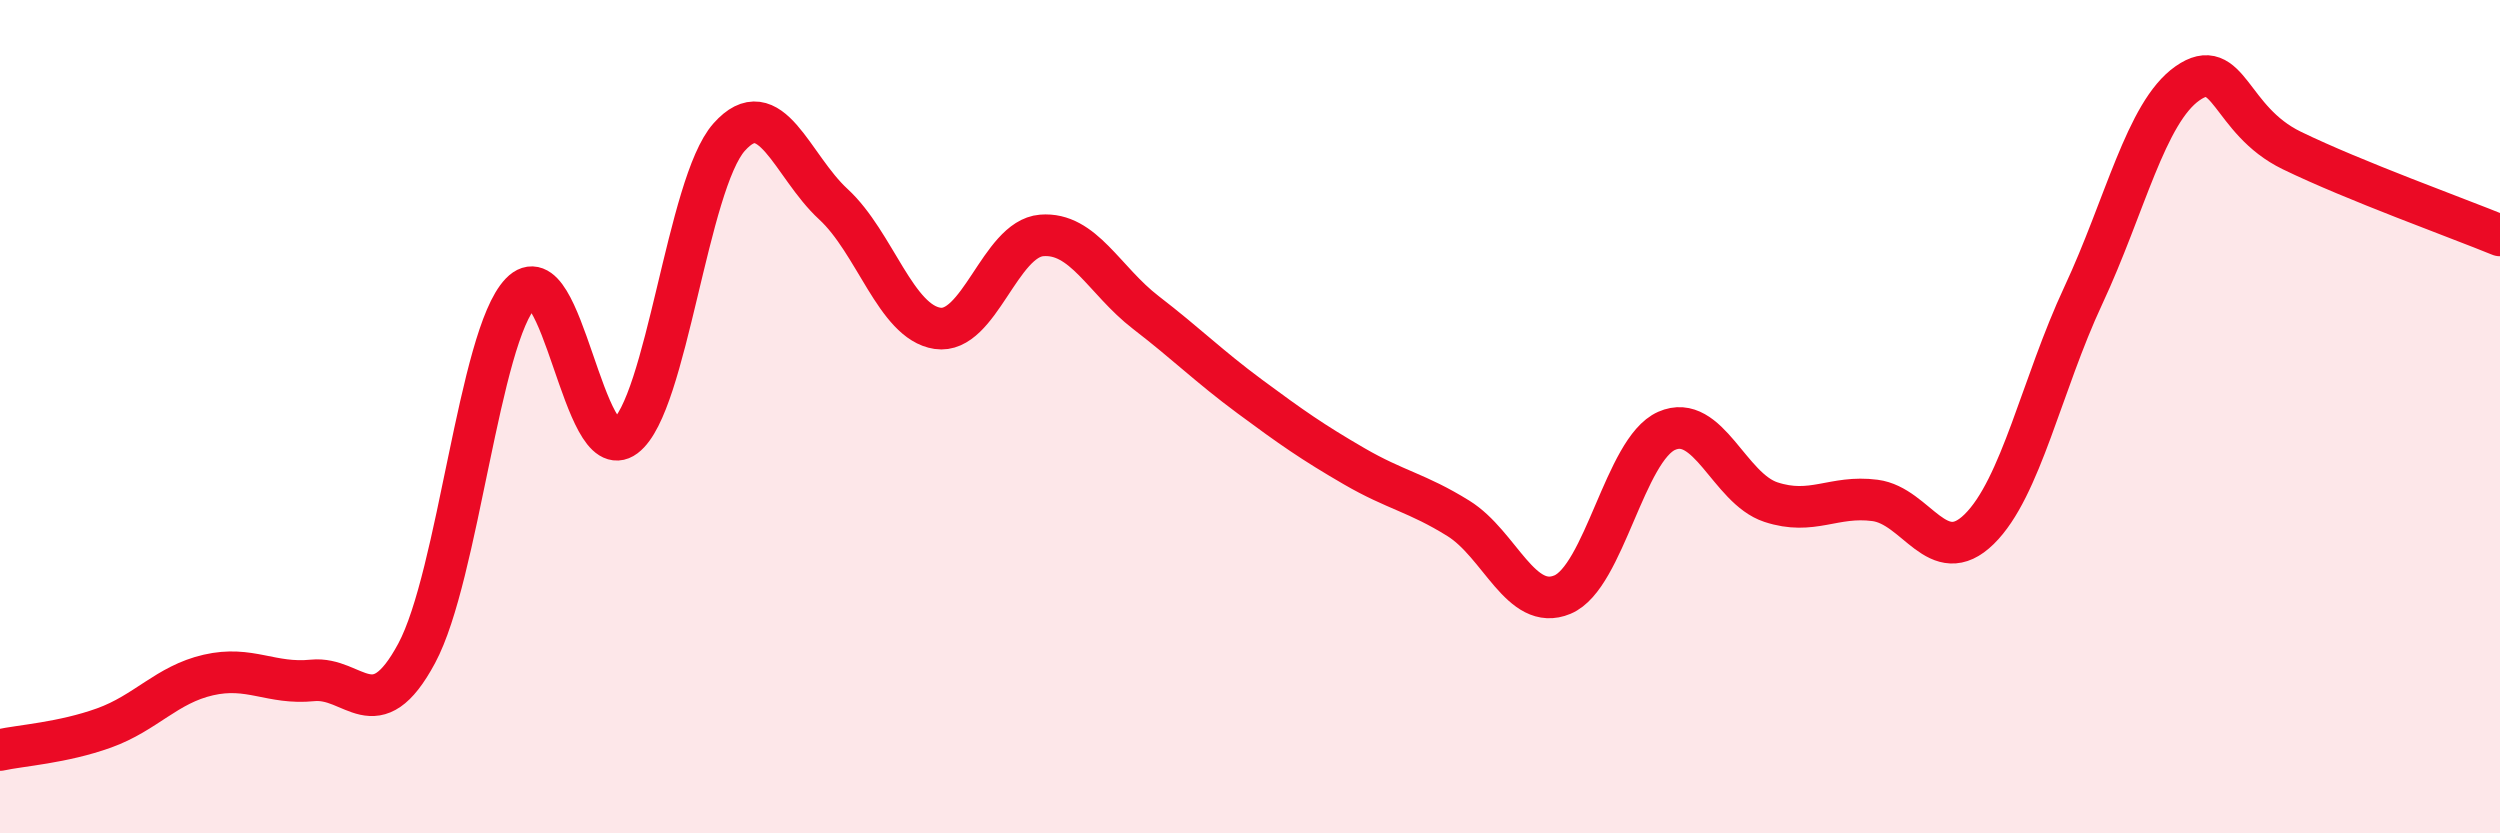
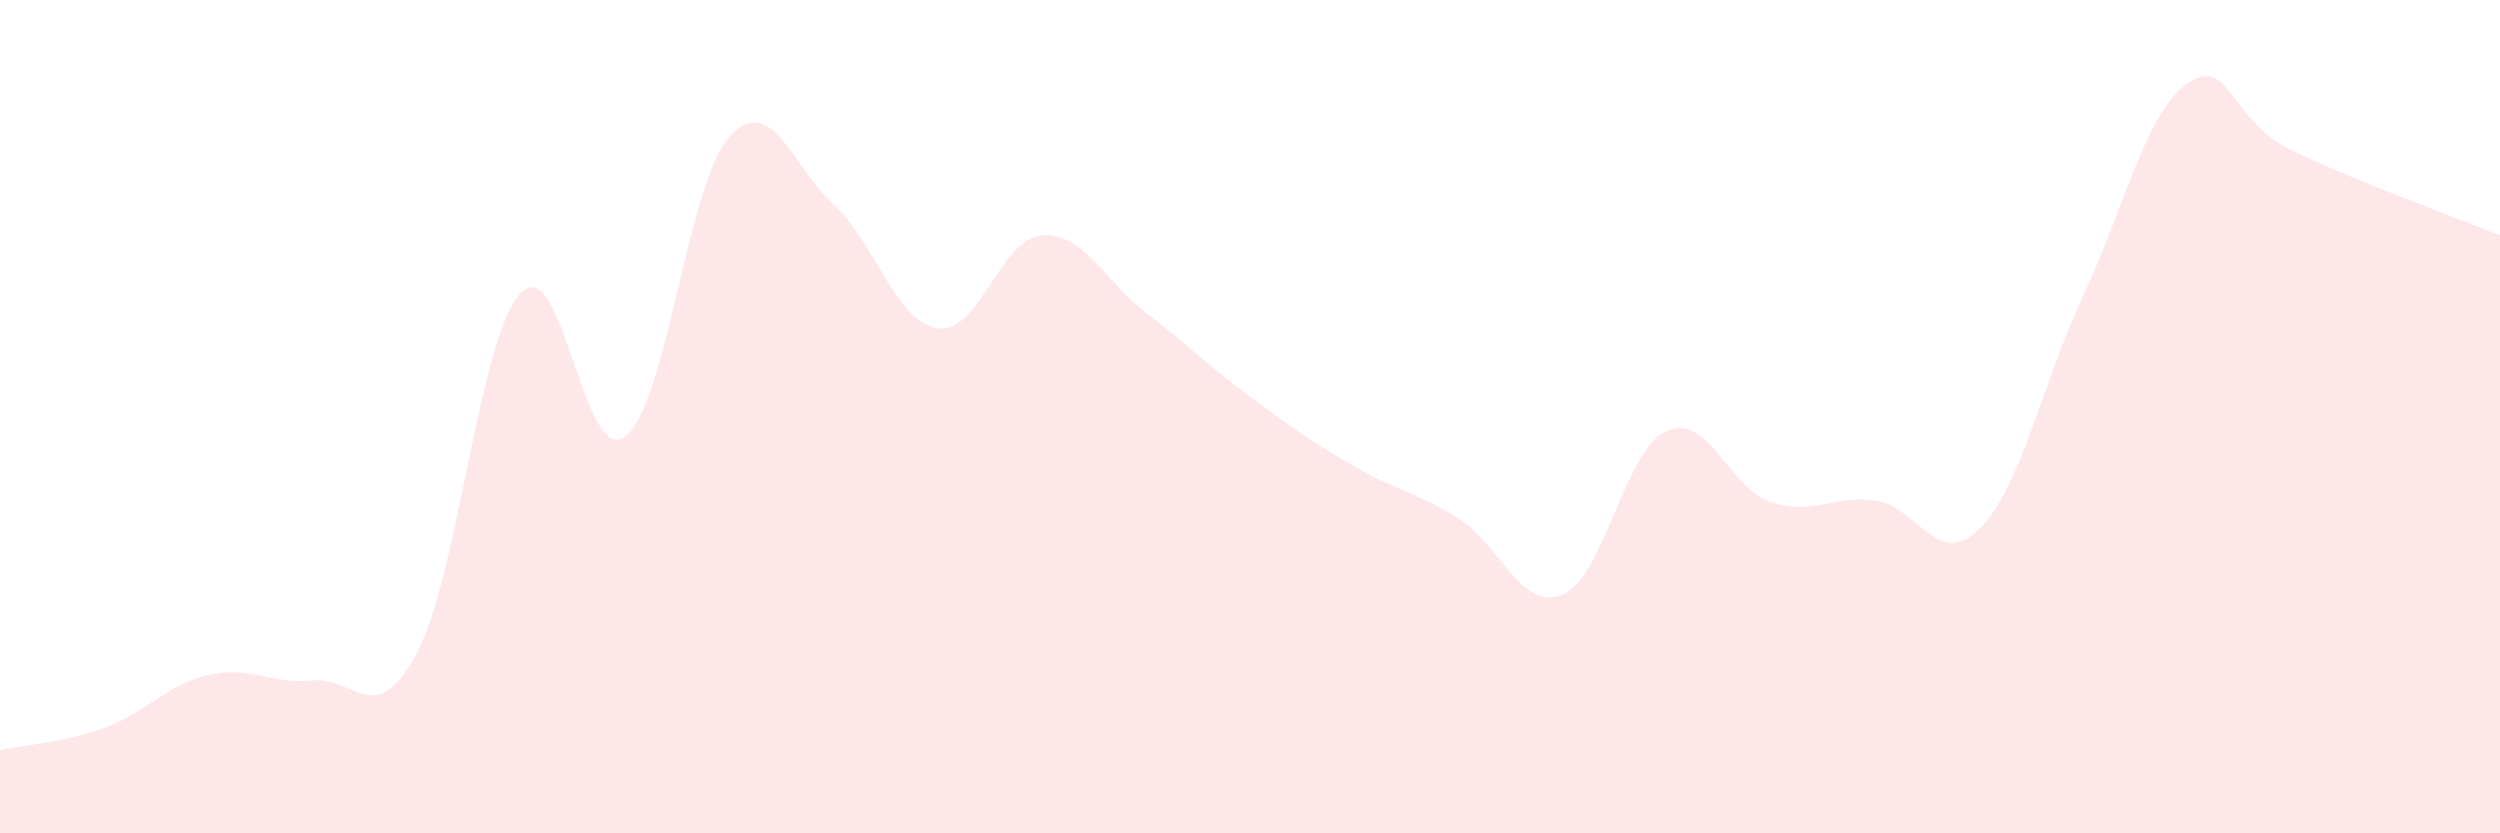
<svg xmlns="http://www.w3.org/2000/svg" width="60" height="20" viewBox="0 0 60 20">
  <path d="M 0,18 C 0.5,17.89 1.5,17.83 2.5,17.47 C 3.5,17.11 4,16.43 5,16.2 C 6,15.97 6.5,16.43 7.5,16.33 C 8.5,16.23 9,17.54 10,15.68 C 11,13.82 11.5,8.07 12.5,7.03 C 13.5,5.99 14,11.23 15,10.48 C 16,9.73 16.5,4.41 17.5,3.29 C 18.5,2.17 19,3.98 20,4.9 C 21,5.82 21.5,7.73 22.5,7.88 C 23.5,8.03 24,5.73 25,5.65 C 26,5.57 26.5,6.73 27.5,7.5 C 28.5,8.27 29,8.78 30,9.52 C 31,10.26 31.5,10.61 32.5,11.19 C 33.5,11.77 34,11.82 35,12.44 C 36,13.06 36.5,14.69 37.5,14.27 C 38.5,13.85 39,10.78 40,10.34 C 41,9.9 41.5,11.72 42.5,12.05 C 43.5,12.38 44,11.88 45,12.01 C 46,12.14 46.5,13.68 47.5,12.7 C 48.5,11.72 49,9.23 50,7.09 C 51,4.95 51.5,2.7 52.5,2 C 53.5,1.3 53.5,2.88 55,3.61 C 56.5,4.34 59,5.24 60,5.65L60 20L0 20Z" fill="#EB0A25" opacity="0.1" stroke-linecap="round" stroke-linejoin="round" />
-   <path d="M 0,18 C 0.5,17.89 1.5,17.83 2.5,17.47 C 3.5,17.11 4,16.43 5,16.2 C 6,15.97 6.5,16.43 7.5,16.33 C 8.5,16.23 9,17.54 10,15.68 C 11,13.82 11.5,8.07 12.5,7.03 C 13.5,5.99 14,11.23 15,10.48 C 16,9.73 16.5,4.41 17.5,3.29 C 18.5,2.17 19,3.98 20,4.9 C 21,5.82 21.5,7.73 22.5,7.88 C 23.5,8.03 24,5.73 25,5.65 C 26,5.57 26.5,6.73 27.5,7.5 C 28.5,8.27 29,8.78 30,9.52 C 31,10.26 31.5,10.61 32.5,11.19 C 33.5,11.77 34,11.82 35,12.44 C 36,13.06 36.5,14.69 37.5,14.27 C 38.5,13.85 39,10.78 40,10.34 C 41,9.9 41.5,11.72 42.5,12.05 C 43.5,12.38 44,11.88 45,12.01 C 46,12.14 46.5,13.68 47.5,12.7 C 48.5,11.72 49,9.23 50,7.09 C 51,4.95 51.5,2.7 52.5,2 C 53.5,1.3 53.5,2.88 55,3.61 C 56.5,4.34 59,5.24 60,5.65" stroke="#EB0A25" stroke-width="1" fill="none" stroke-linecap="round" stroke-linejoin="round" />
</svg>